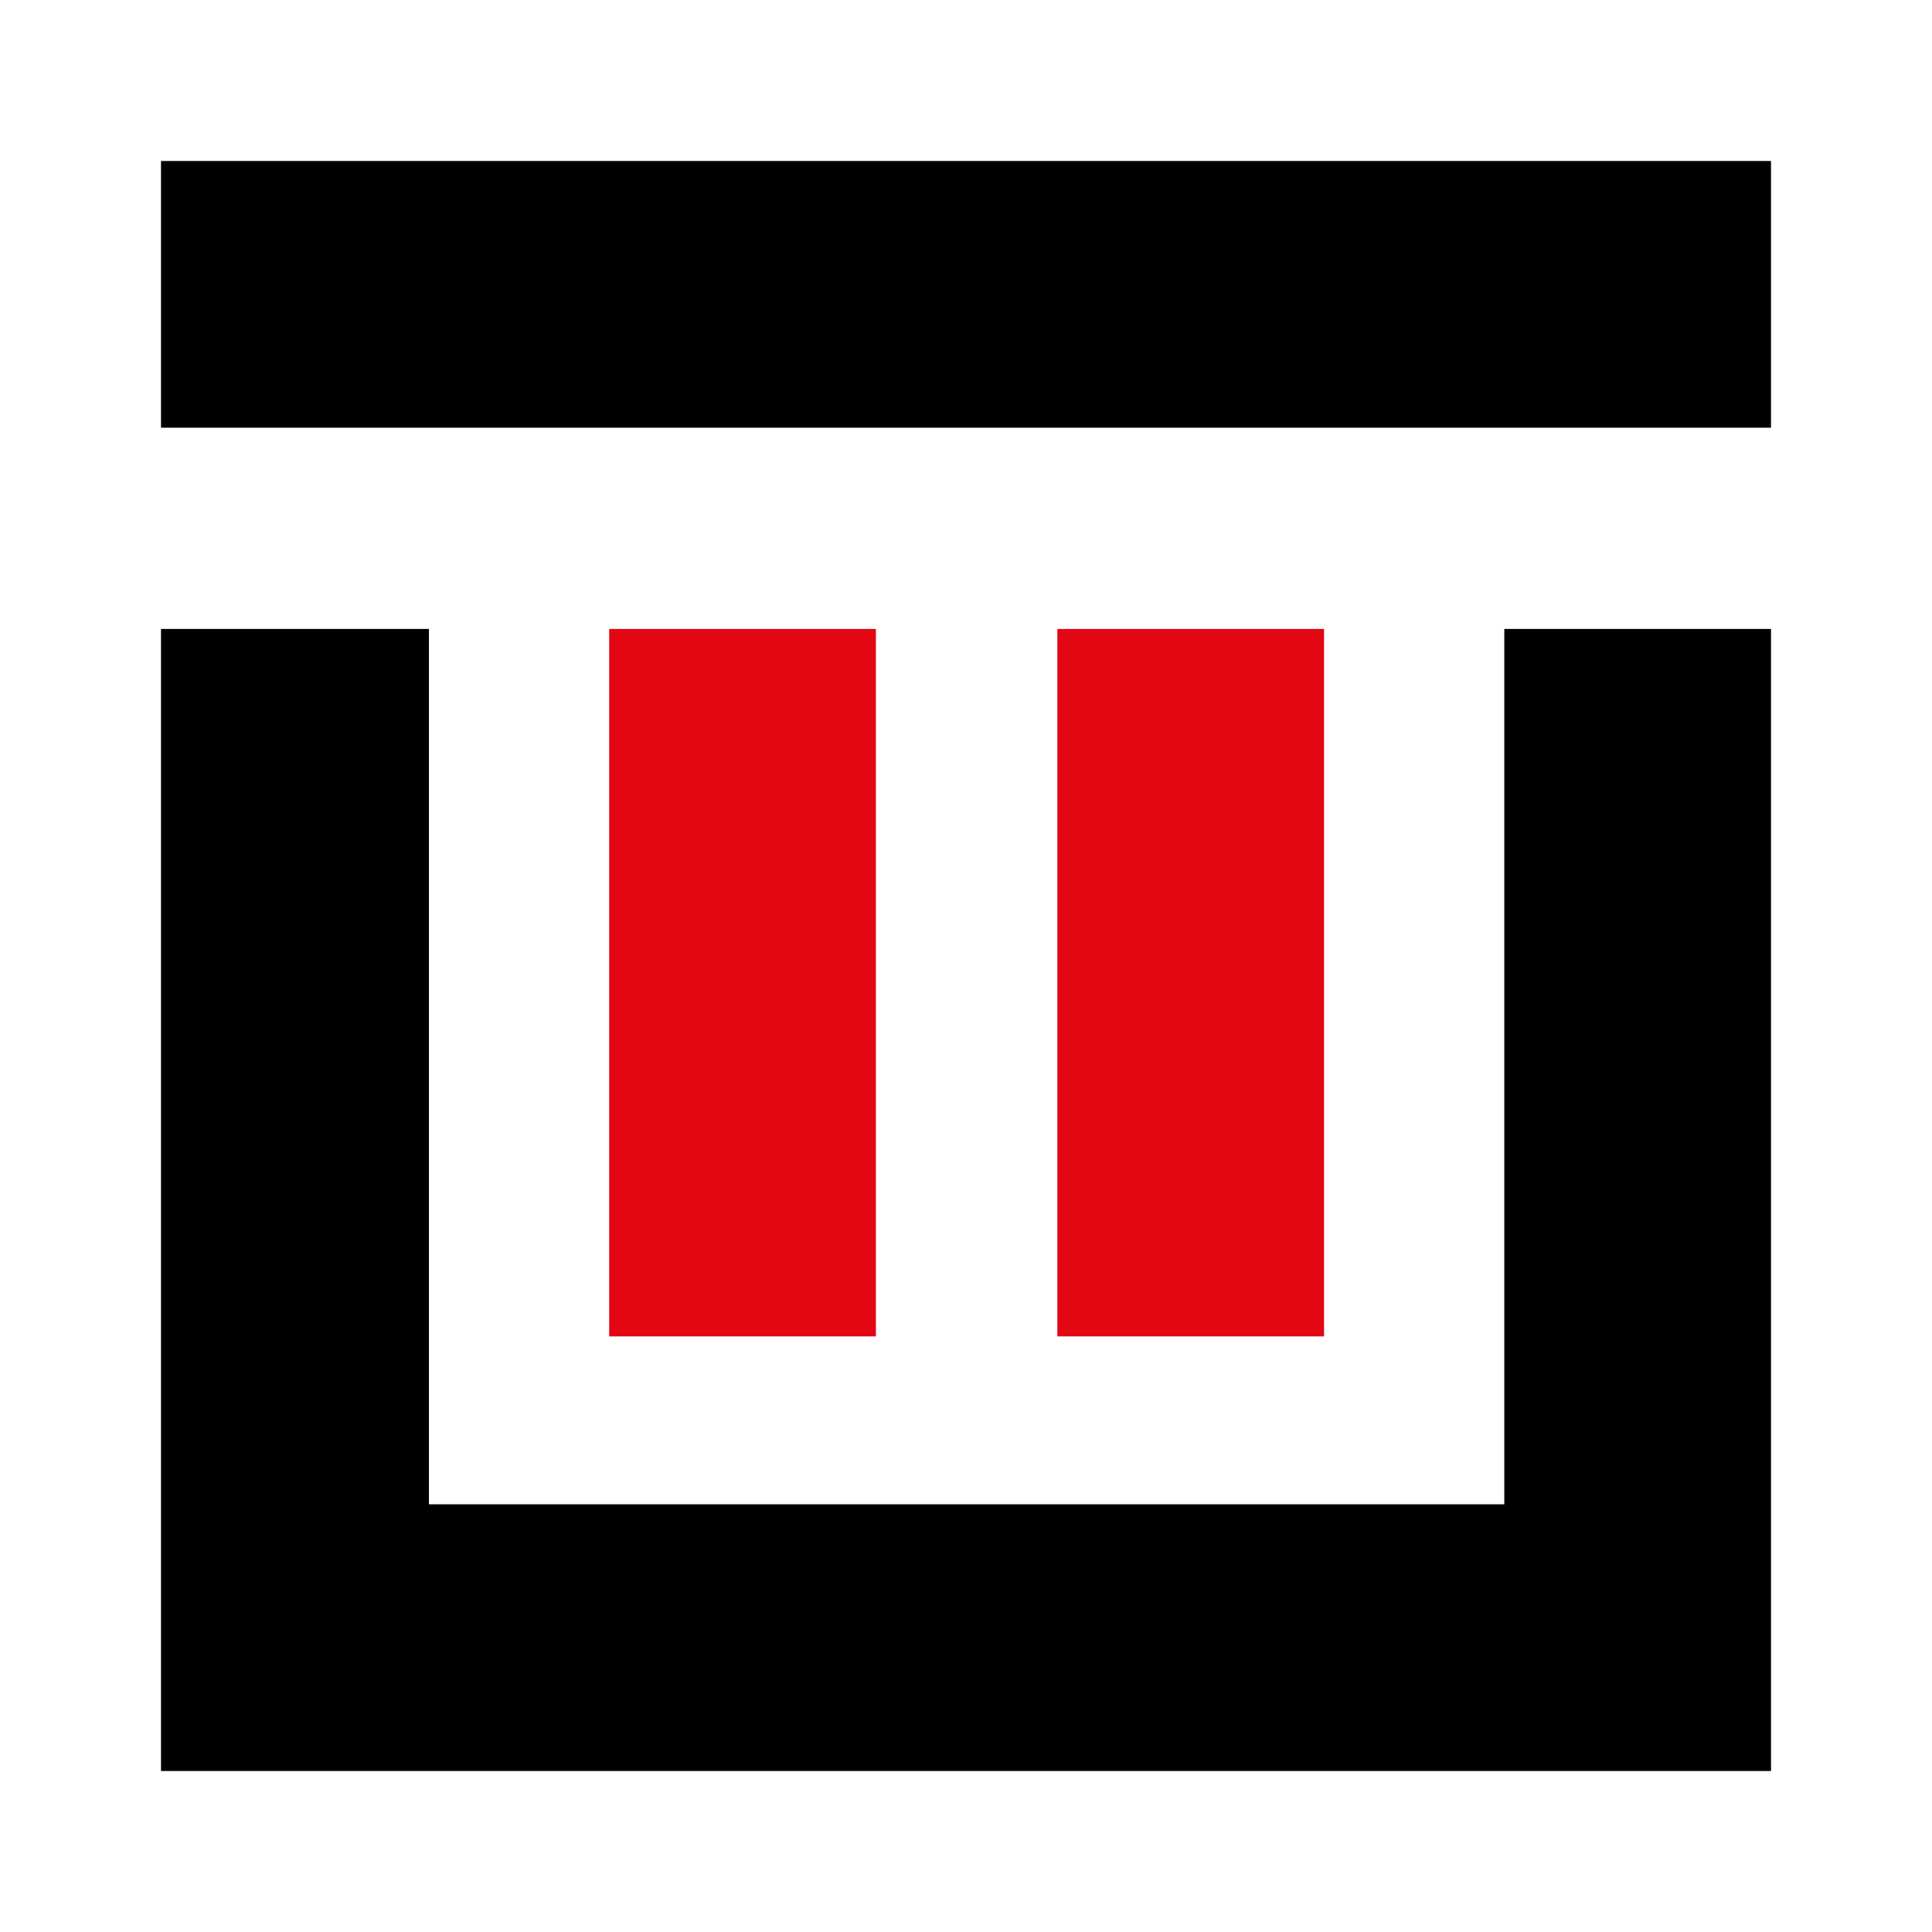
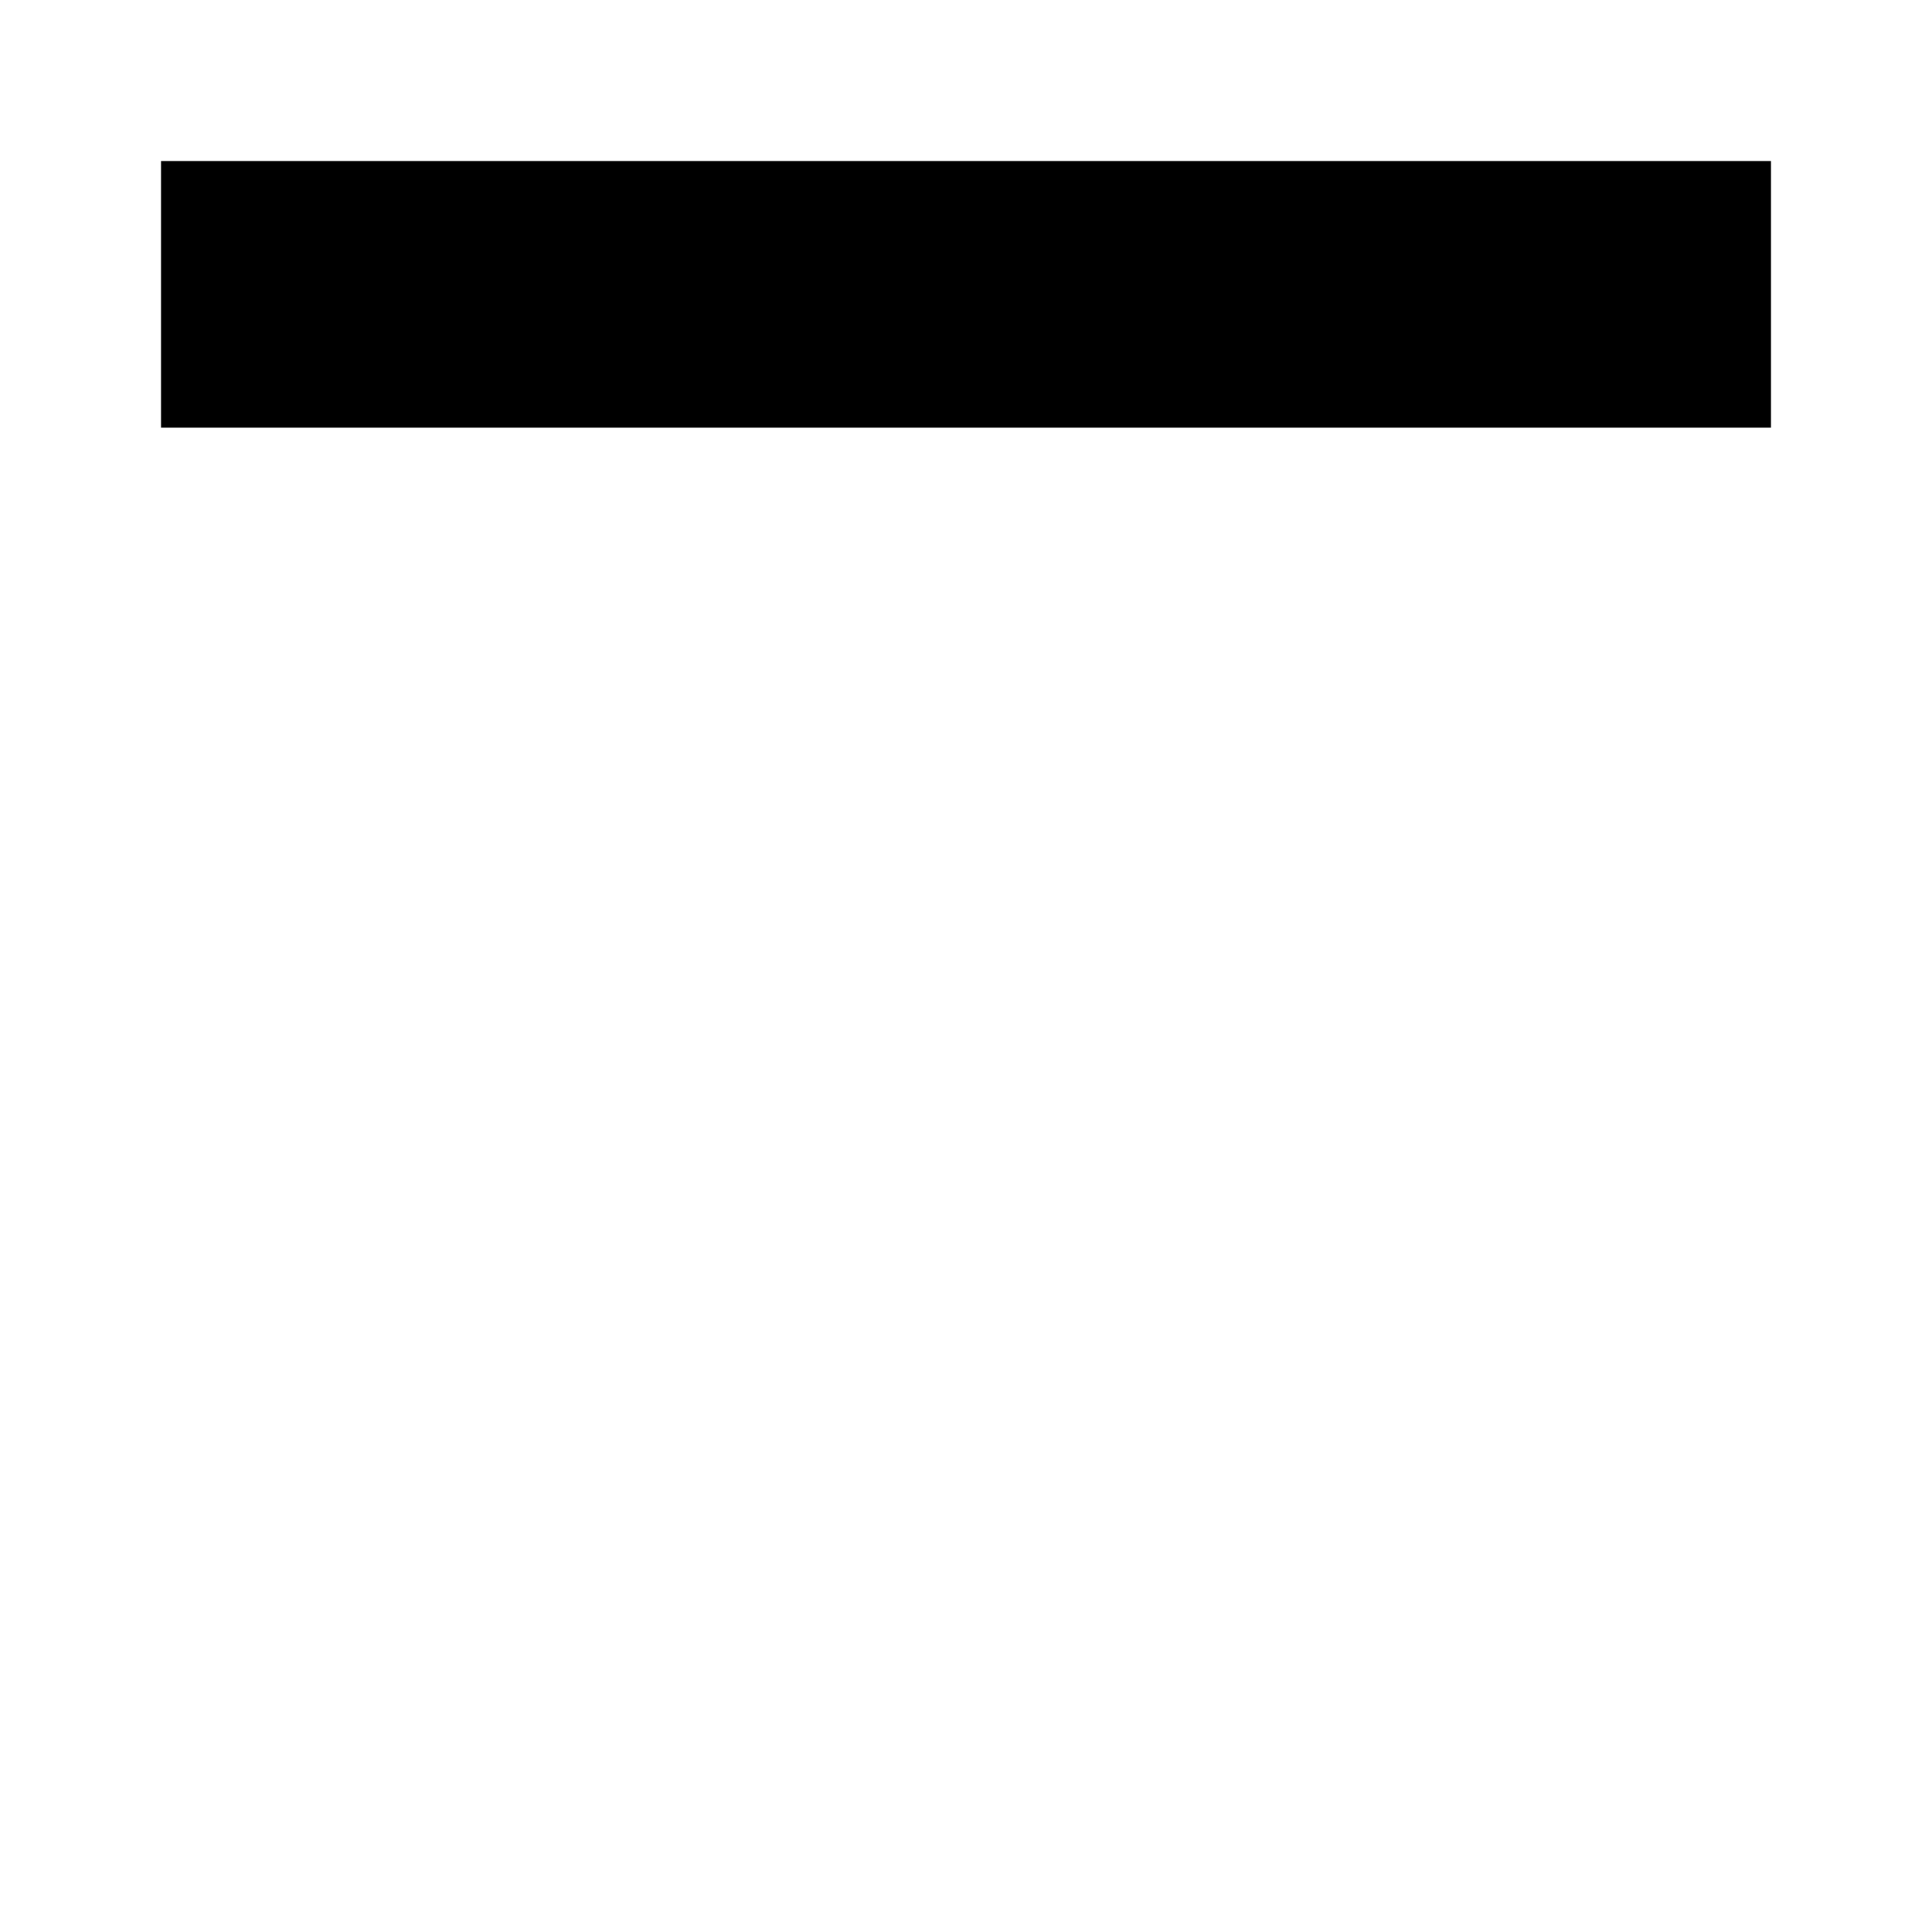
<svg xmlns="http://www.w3.org/2000/svg" id="b" data-name="Réteg 2" width="180" height="180" viewBox="0 0 180 180">
  <g id="c" data-name="Layer 1">
-     <rect width="180" height="180" style="fill: #fff;" />
    <g>
-       <polygon points="165 165 15 165 15 58.597 39.962 58.597 39.962 140.153 140.153 140.153 140.153 58.597 165 58.597 165 165" />
-       <path d="m123.359,124.509h-24.847V58.597h24.847v65.913Zm-41.756,0h-24.847V58.597h24.847v65.913Z" style="fill: #e30613;" />
      <rect x="15" y="15" width="150" height="24.847" />
    </g>
  </g>
</svg>